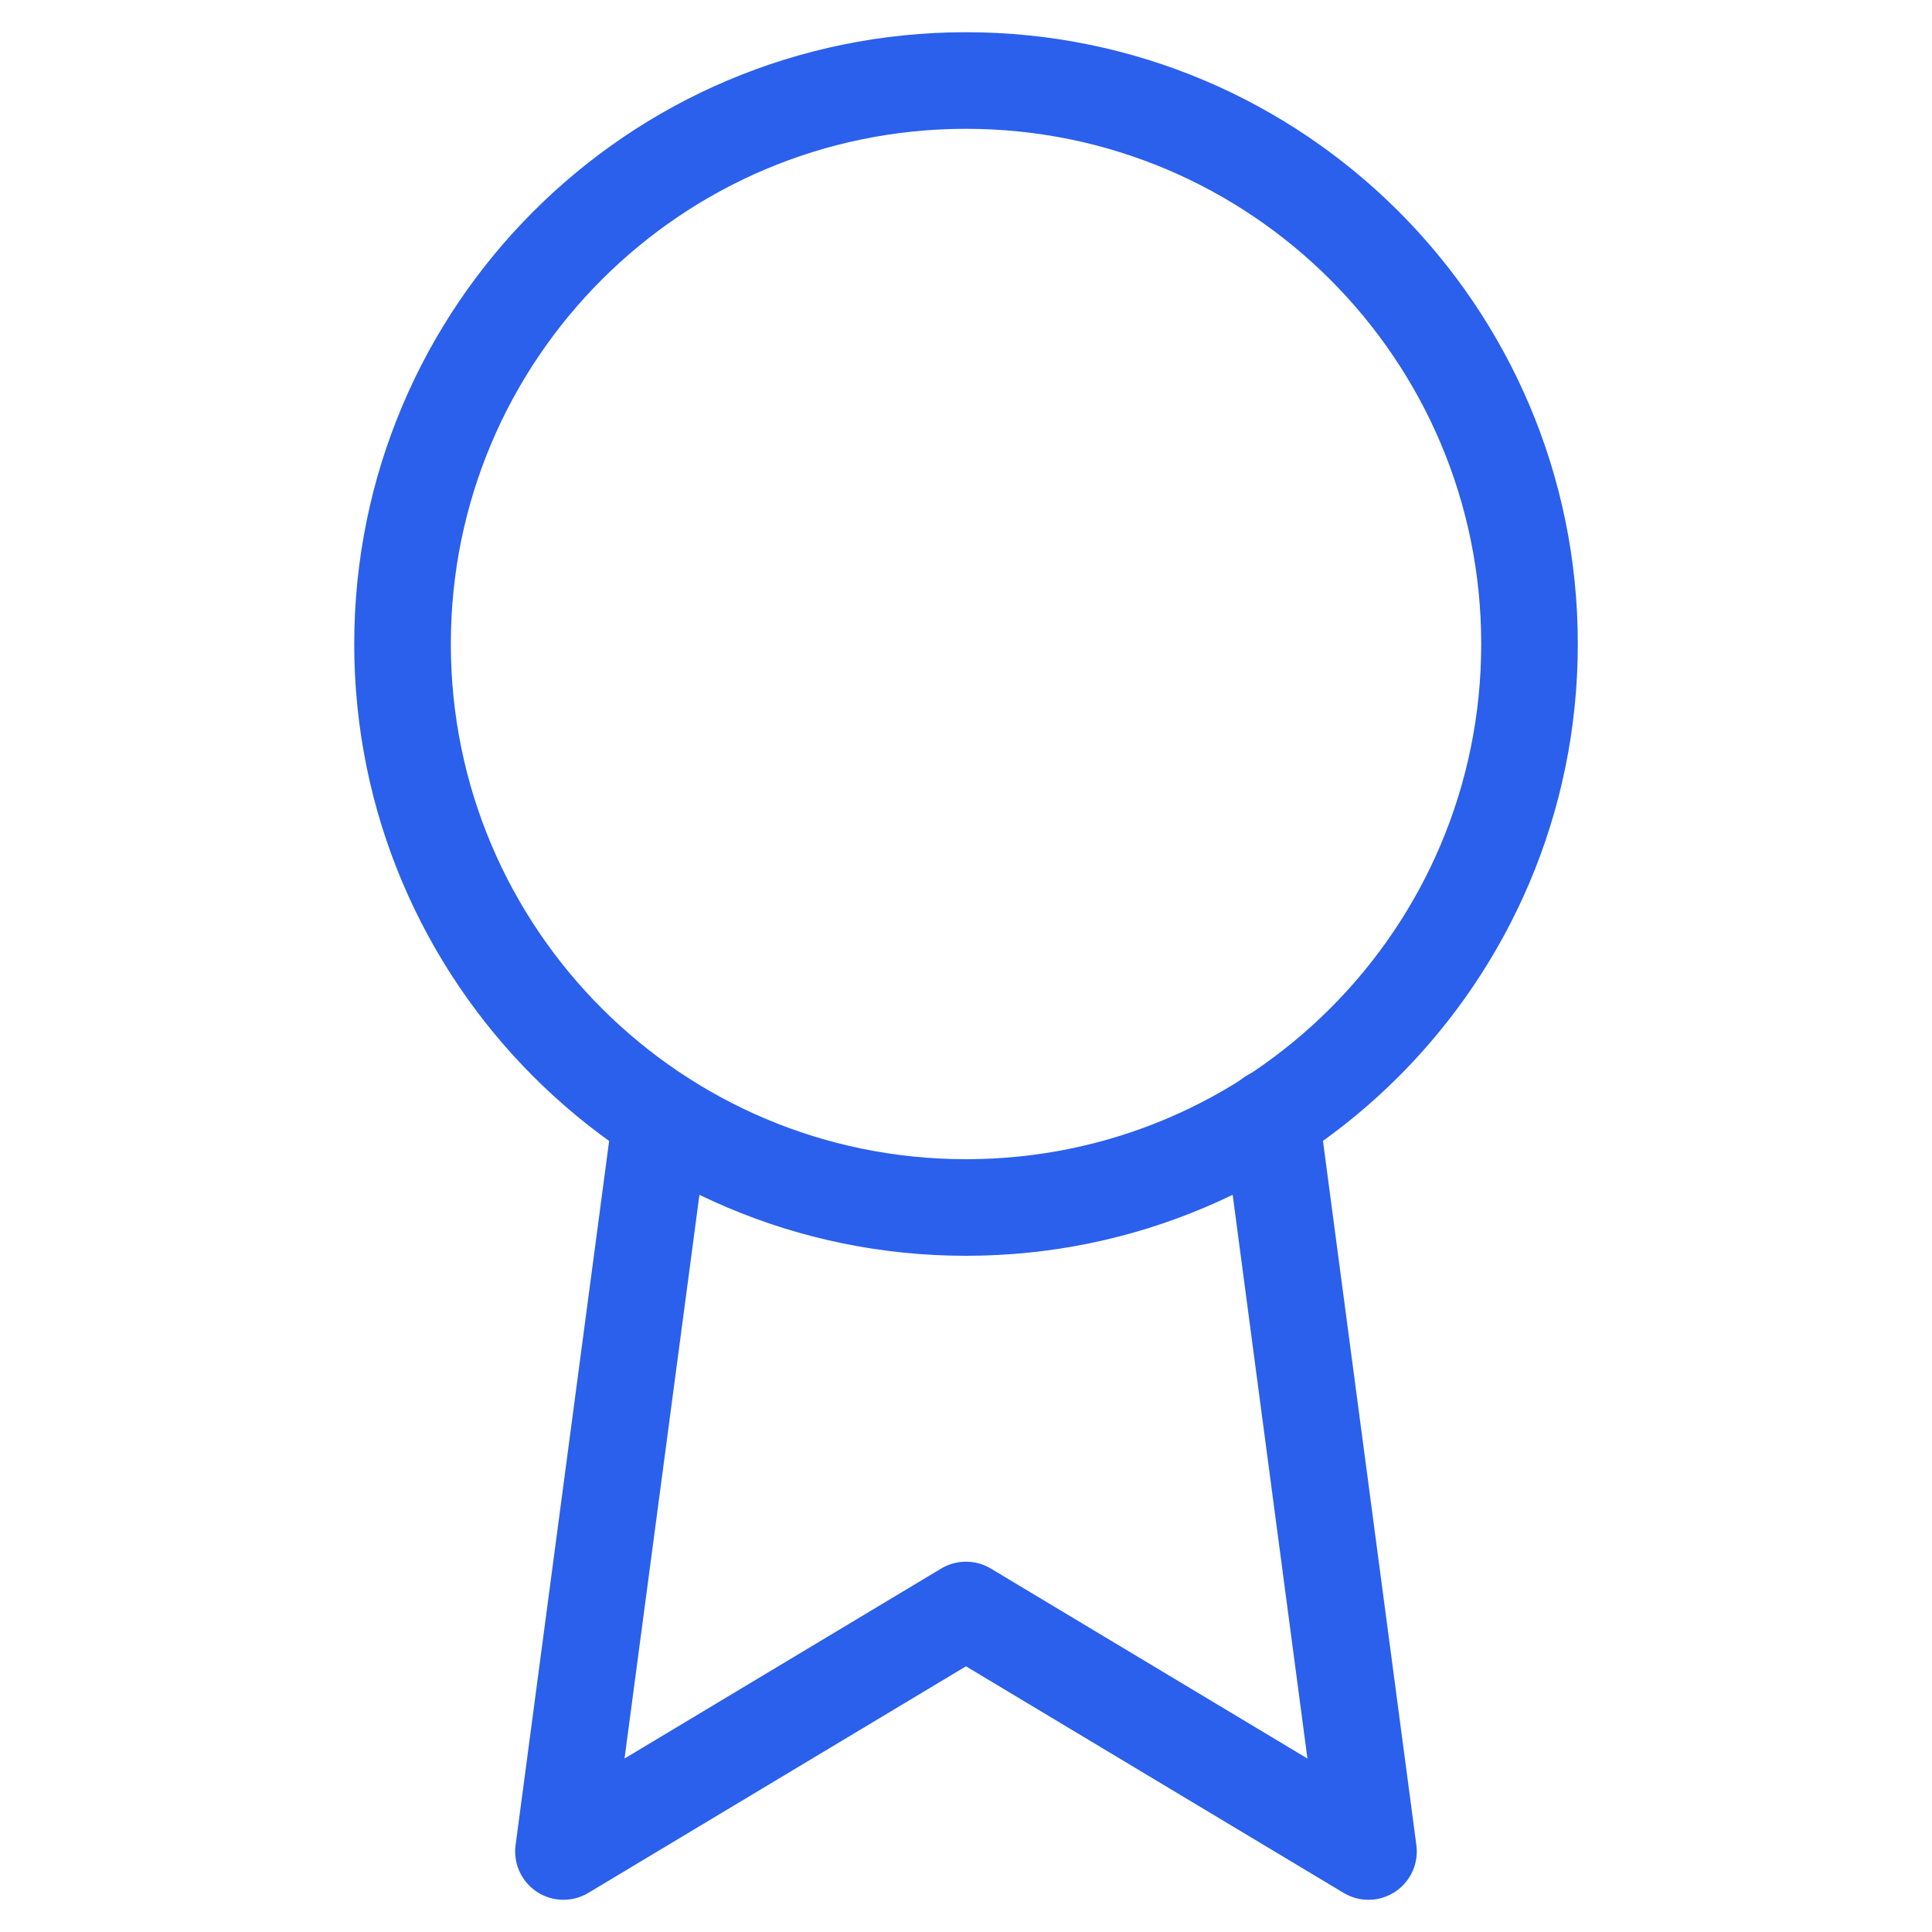
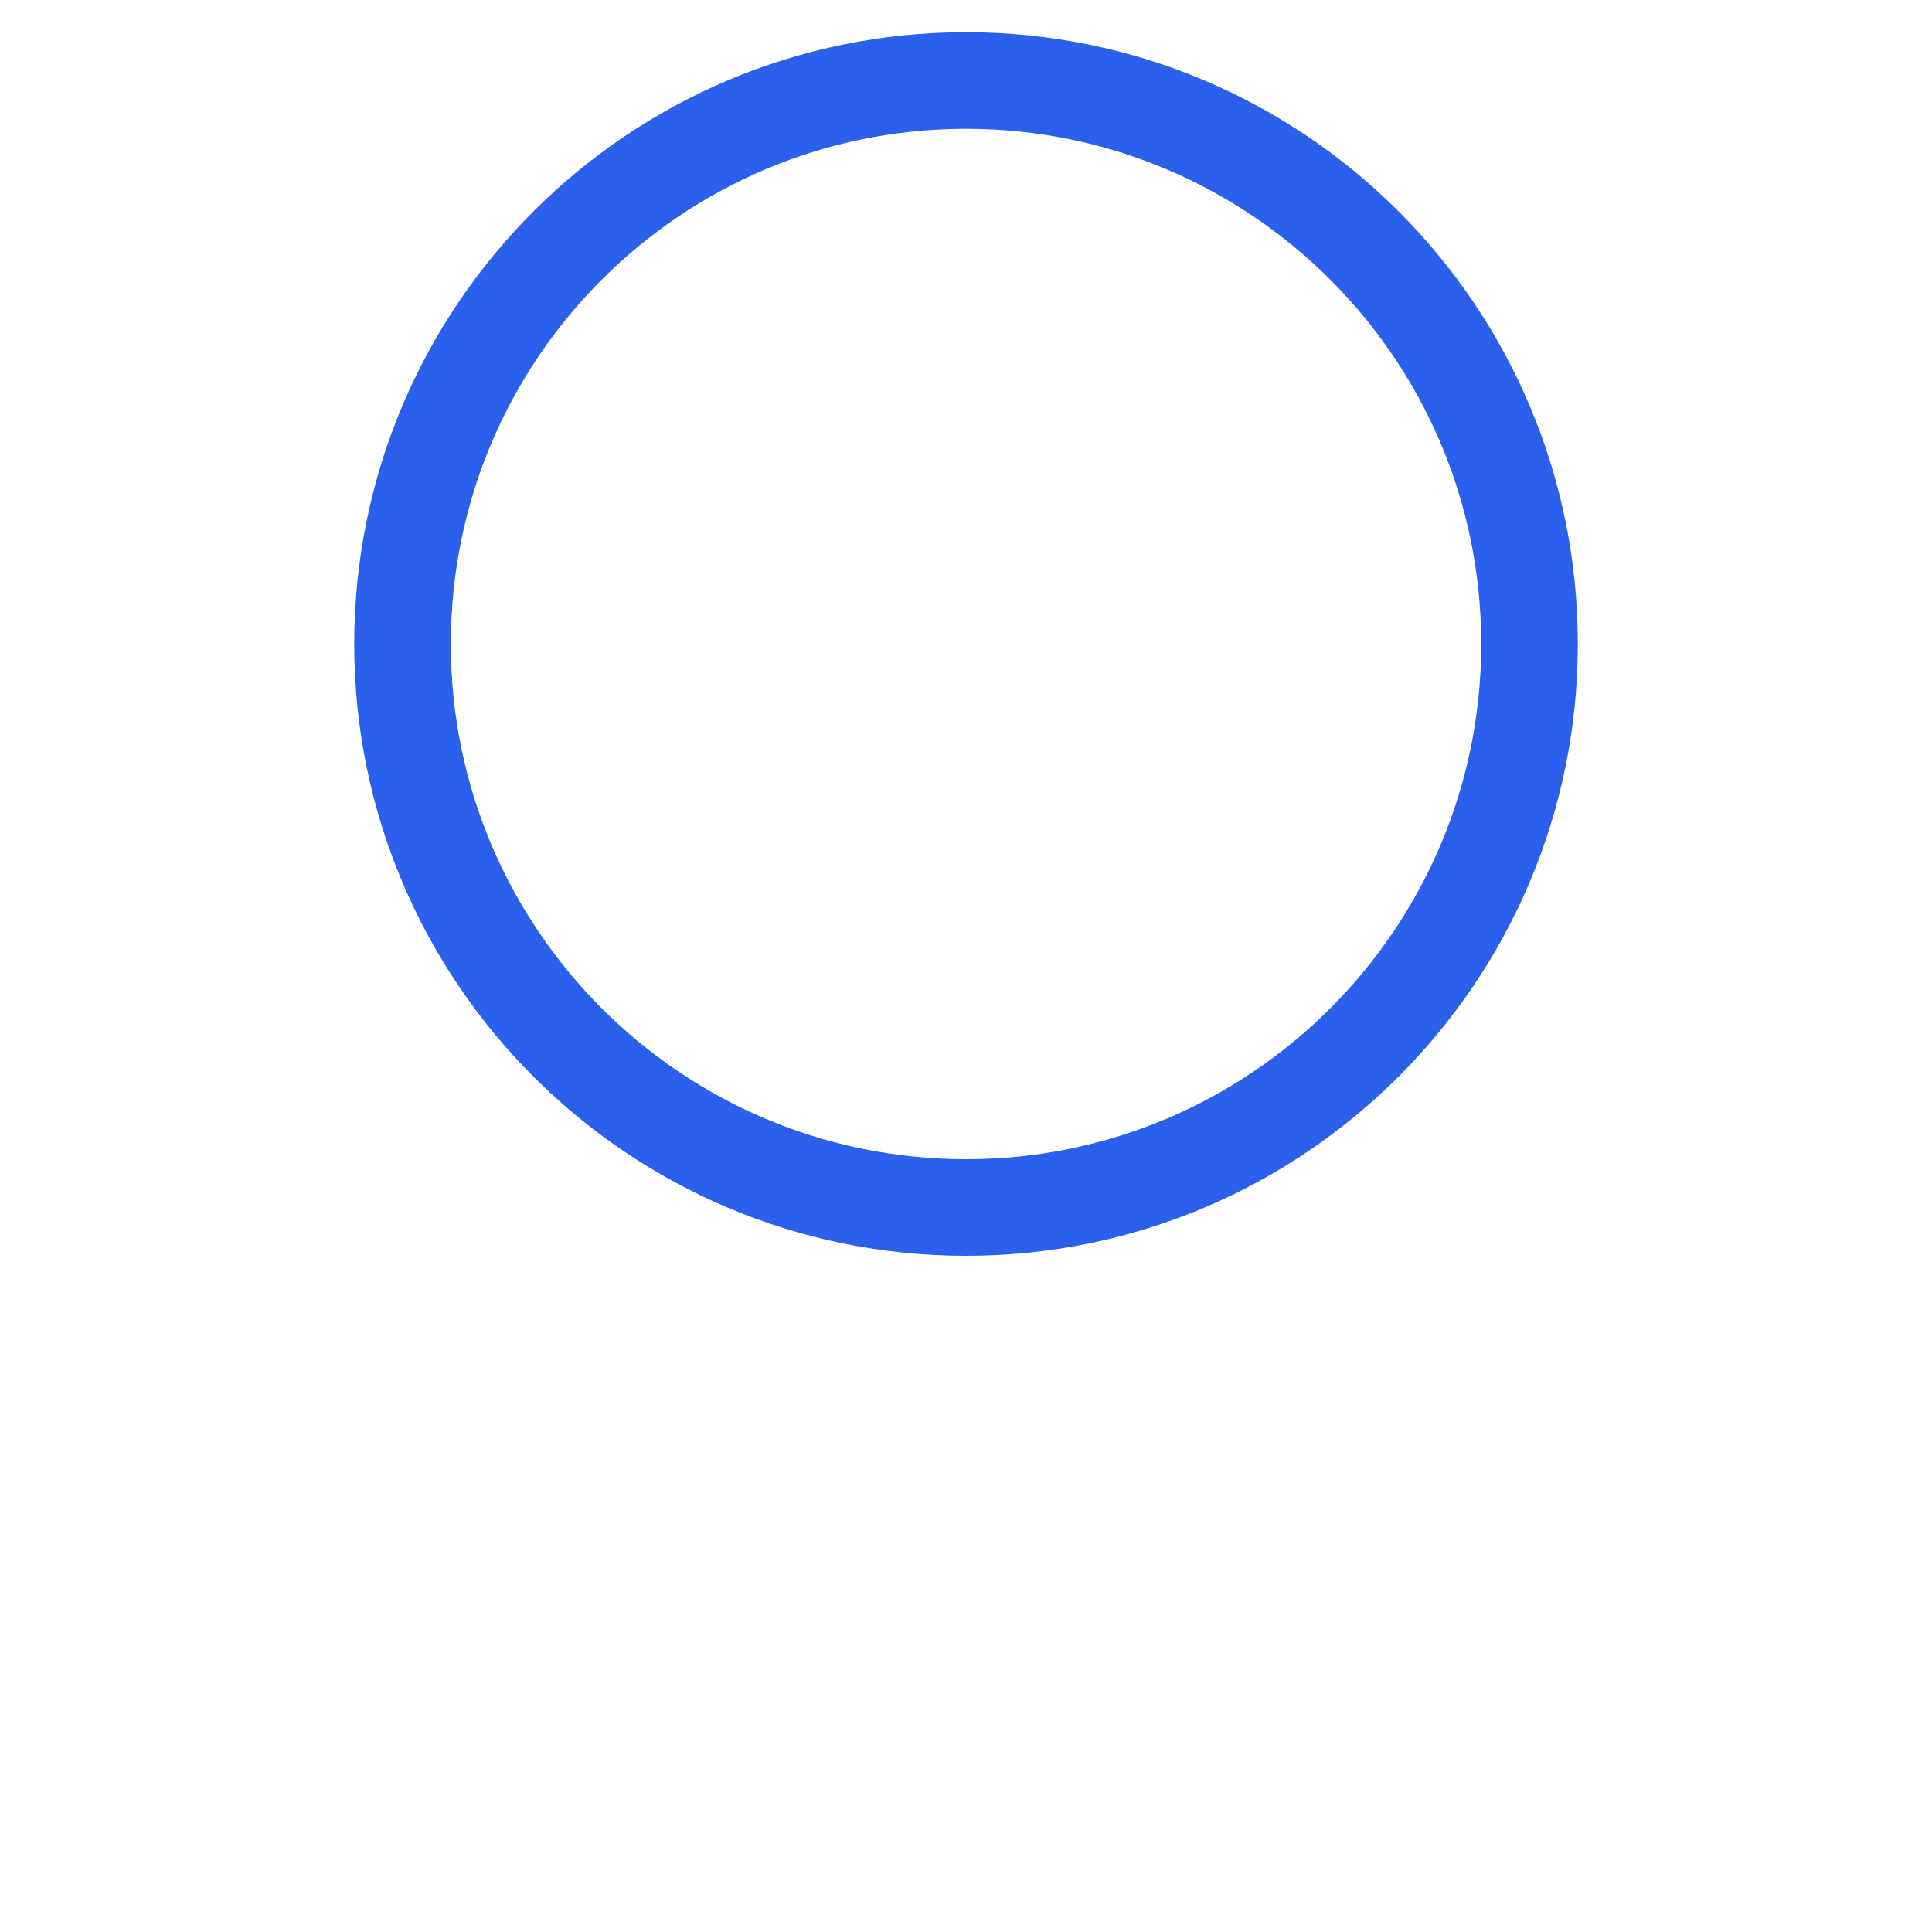
<svg xmlns="http://www.w3.org/2000/svg" width="40" height="40" viewBox="0 0 40 40" fill="none">
  <path d="M20 25c6.444 0 11.667-5.224 11.667-11.667S26.443 1.667 20 1.667 8.334 6.89 8.334 13.333C8.334 19.776 13.556 25 20 25z" stroke="#2B60ED" stroke-width="2" stroke-linecap="round" stroke-linejoin="round" />
-   <path d="M13.683 23.15l-2.017 15.183 8.334-5 8.333 5-2.016-15.2" stroke="#2B60ED" stroke-width="2" stroke-linecap="round" stroke-linejoin="round" />
</svg>